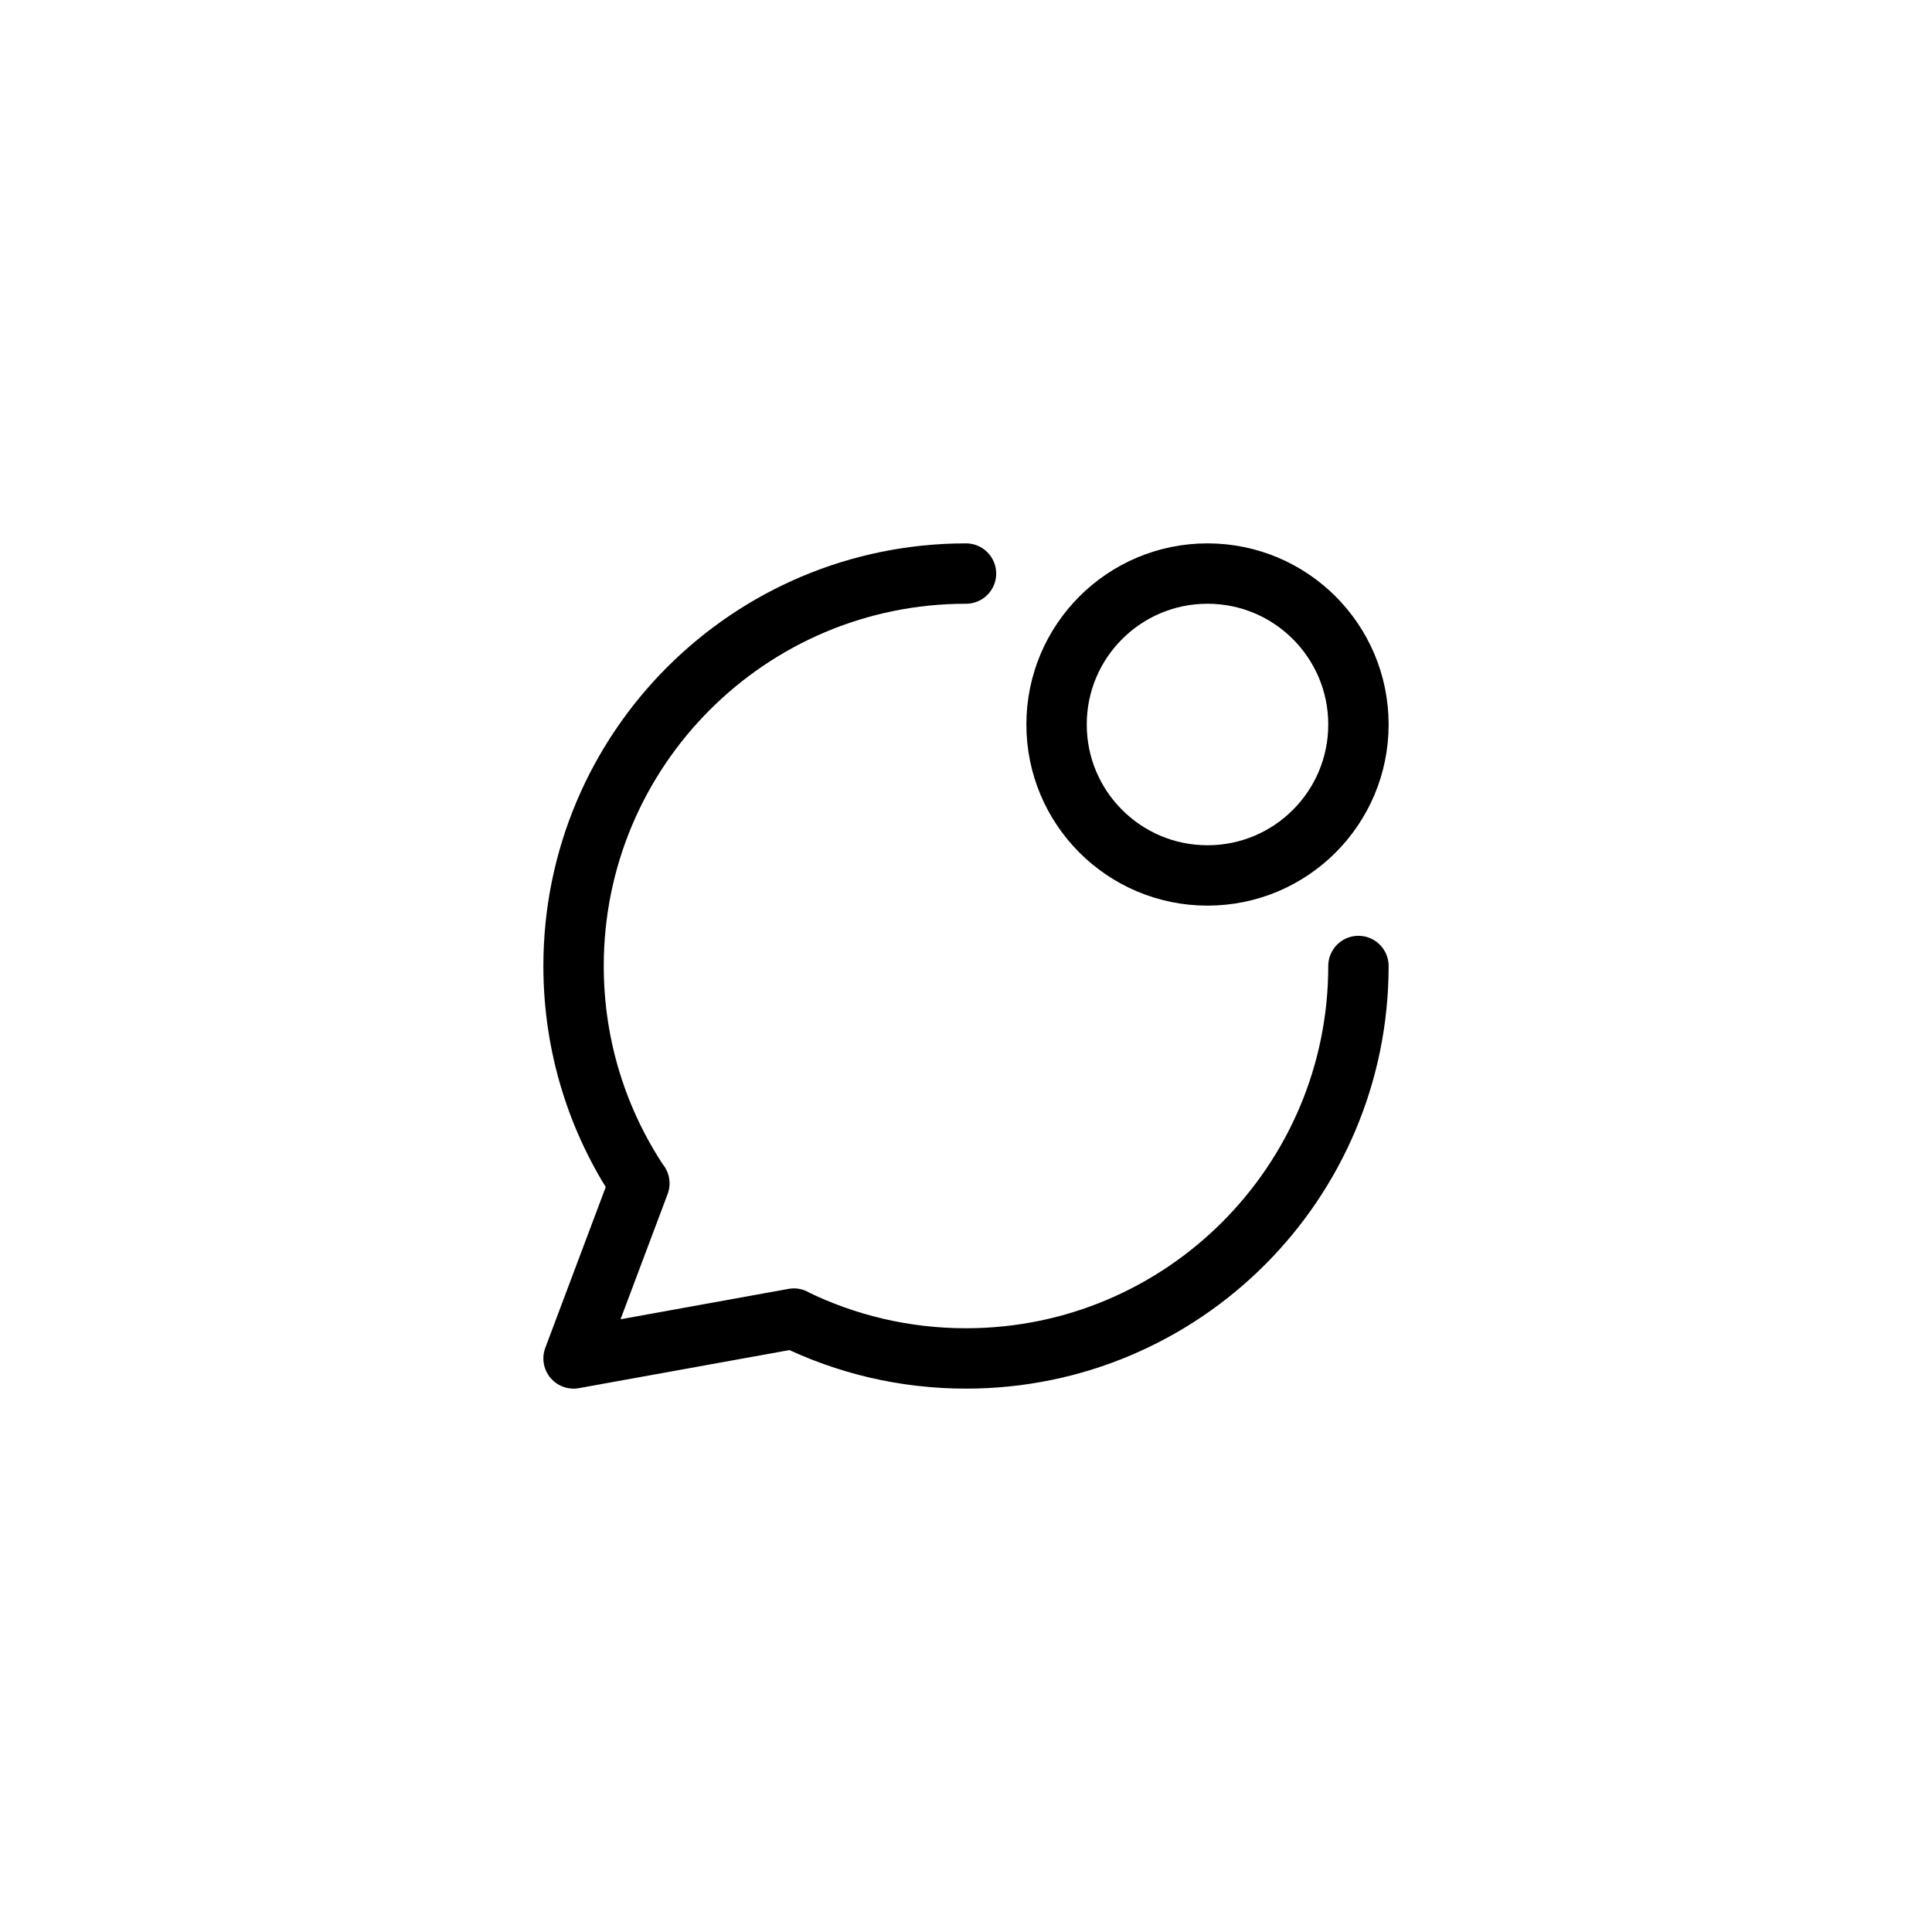
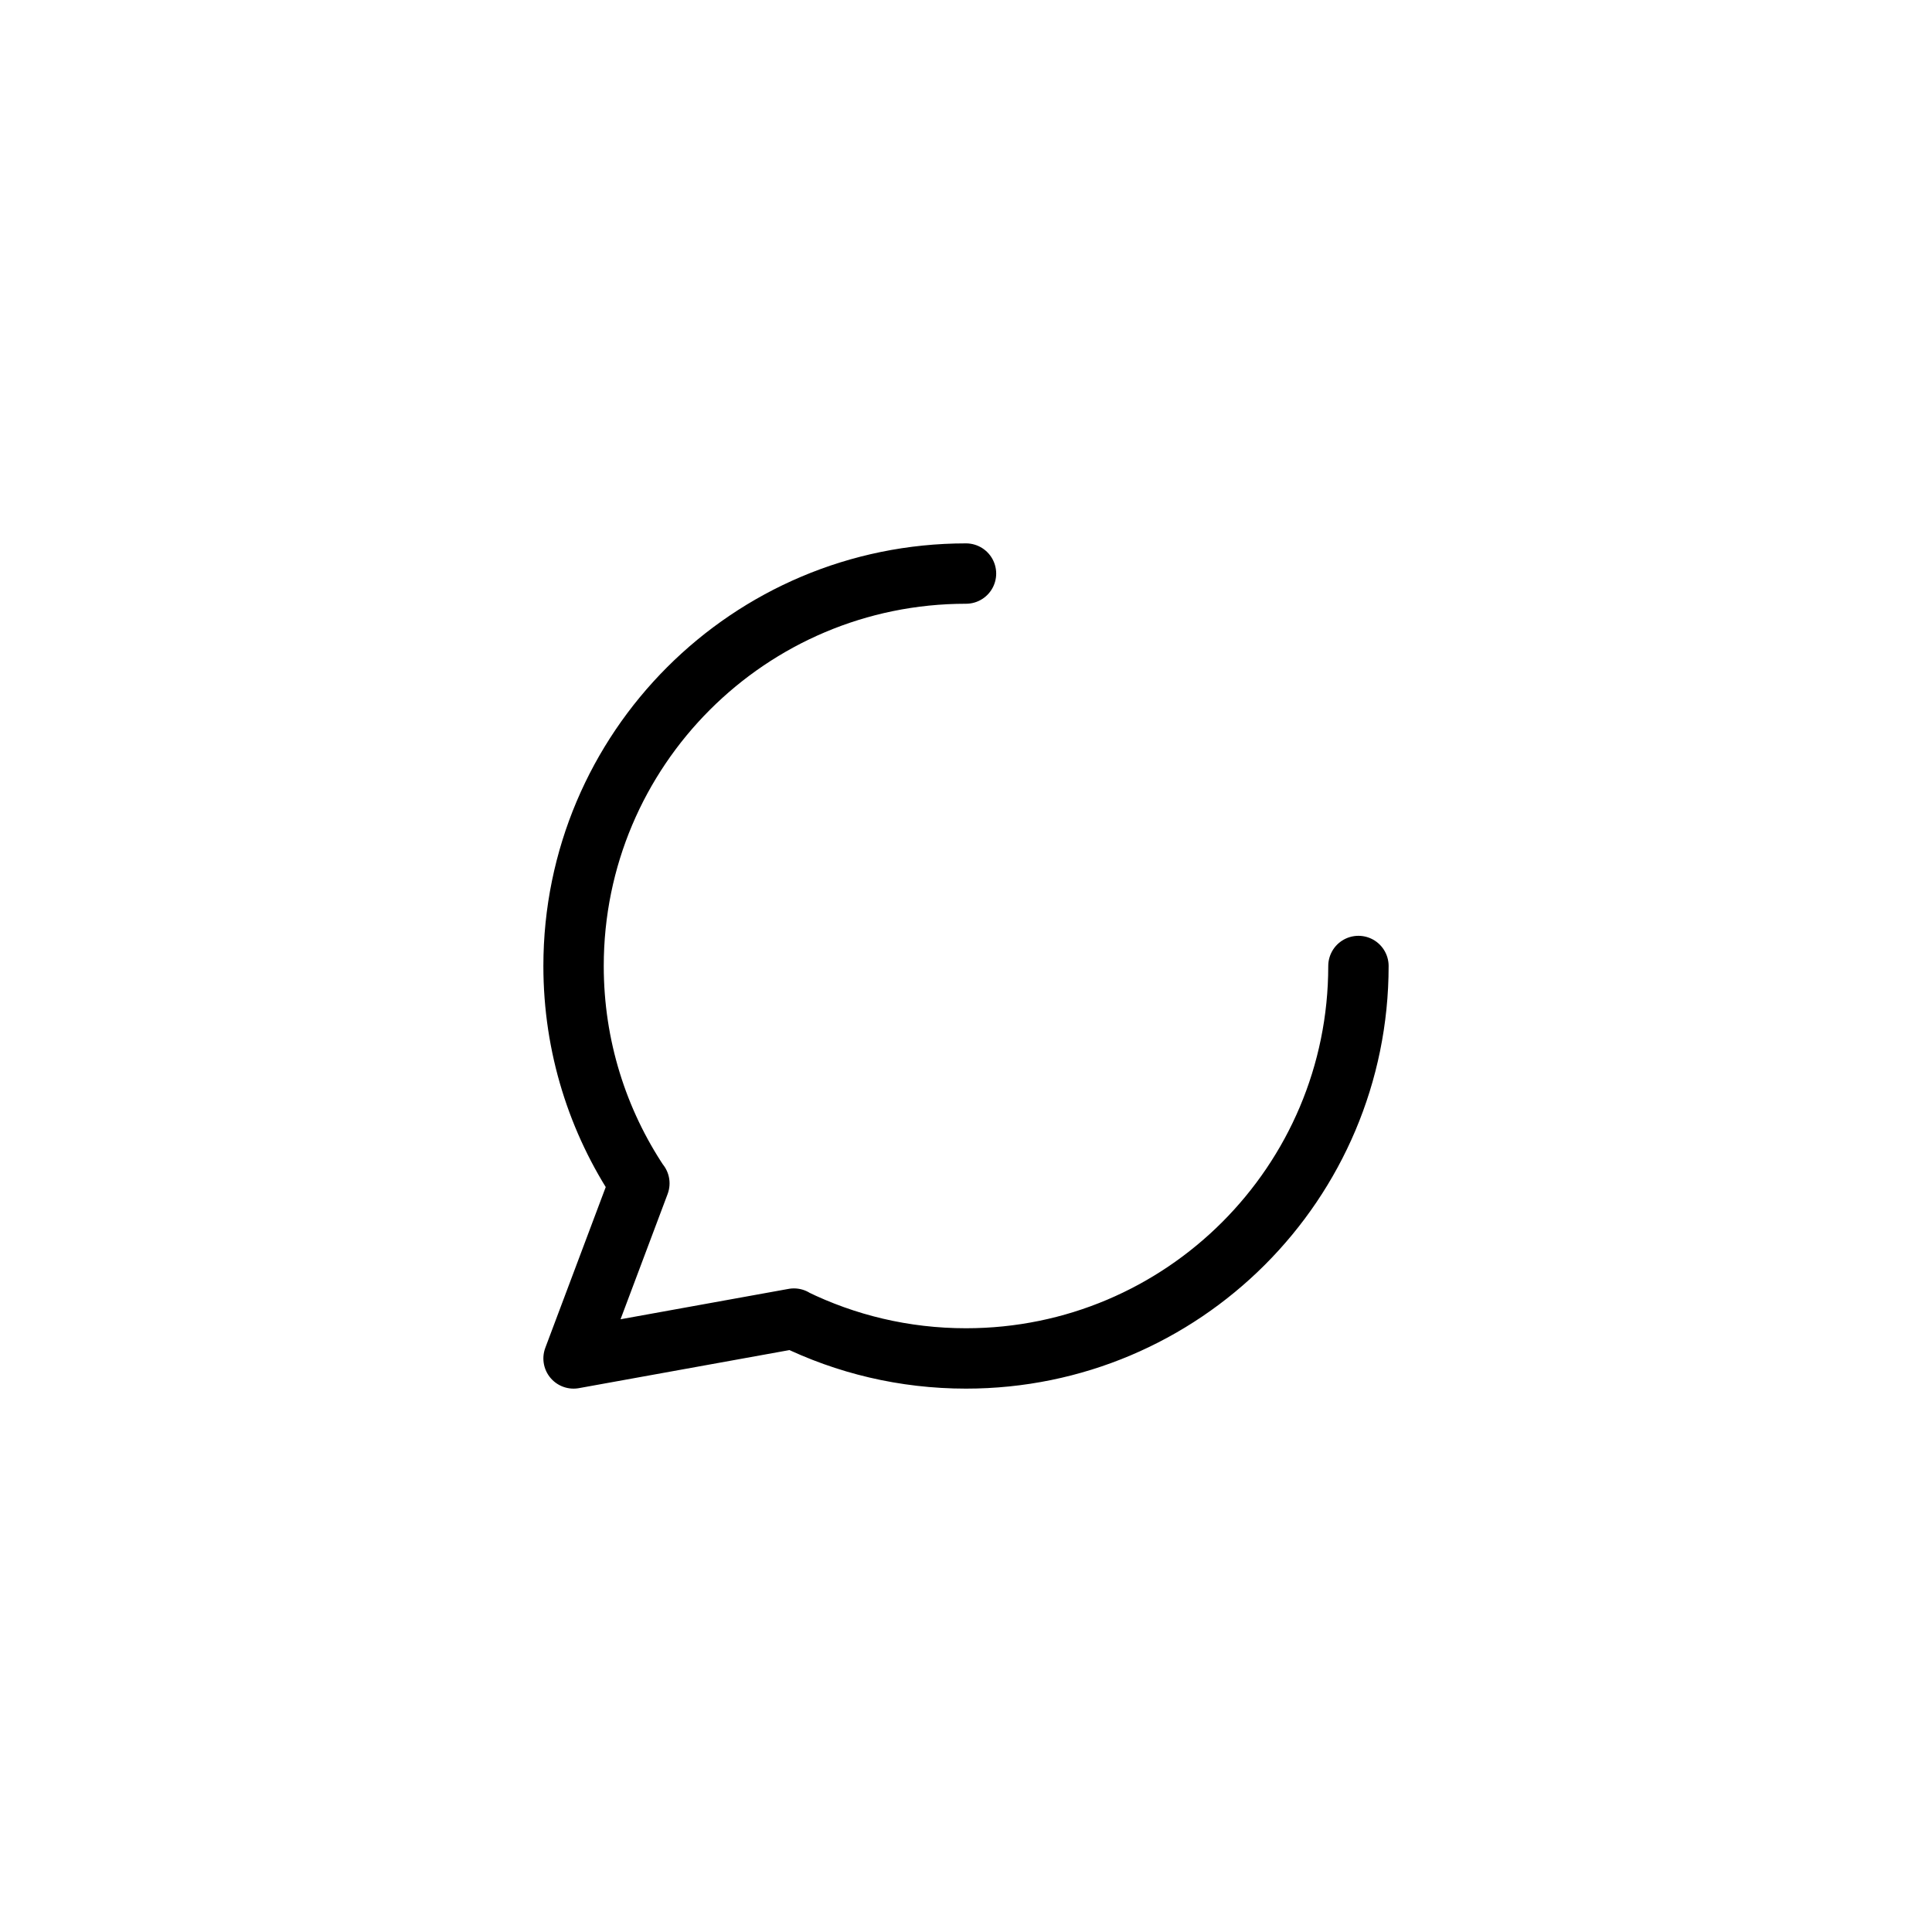
<svg xmlns="http://www.w3.org/2000/svg" width="32" height="32" viewBox="0 0 32 32" fill="none">
  <g clip-path="url(#clip0_532_11997)">
    <path d="M22.5 16C22.5 19.59 19.59 22.5 16 22.5C14.976 22.5 14.007 22.263 13.145 21.841M13.145 21.841L9.5 22.5L10.589 19.603M13.145 21.841L13.15 21.84M10.589 19.603C9.901 18.572 9.5 17.333 9.5 16C9.5 12.41 12.41 9.5 16 9.5M10.589 19.603L10.59 19.6" stroke="black" stroke-linecap="round" stroke-linejoin="round" />
-     <path d="M20 14.5C21.381 14.5 22.5 13.381 22.5 12C22.5 10.619 21.381 9.5 20 9.5C18.619 9.5 17.5 10.619 17.5 12C17.5 13.381 18.619 14.5 20 14.5Z" stroke="black" stroke-linecap="round" stroke-linejoin="round" />
  </g>
  <defs>
    <clipPath id="clip0_532_11997">
      <rect width="14" height="14" fill="white" transform="translate(9 9)" />
    </clipPath>
  </defs>
</svg>